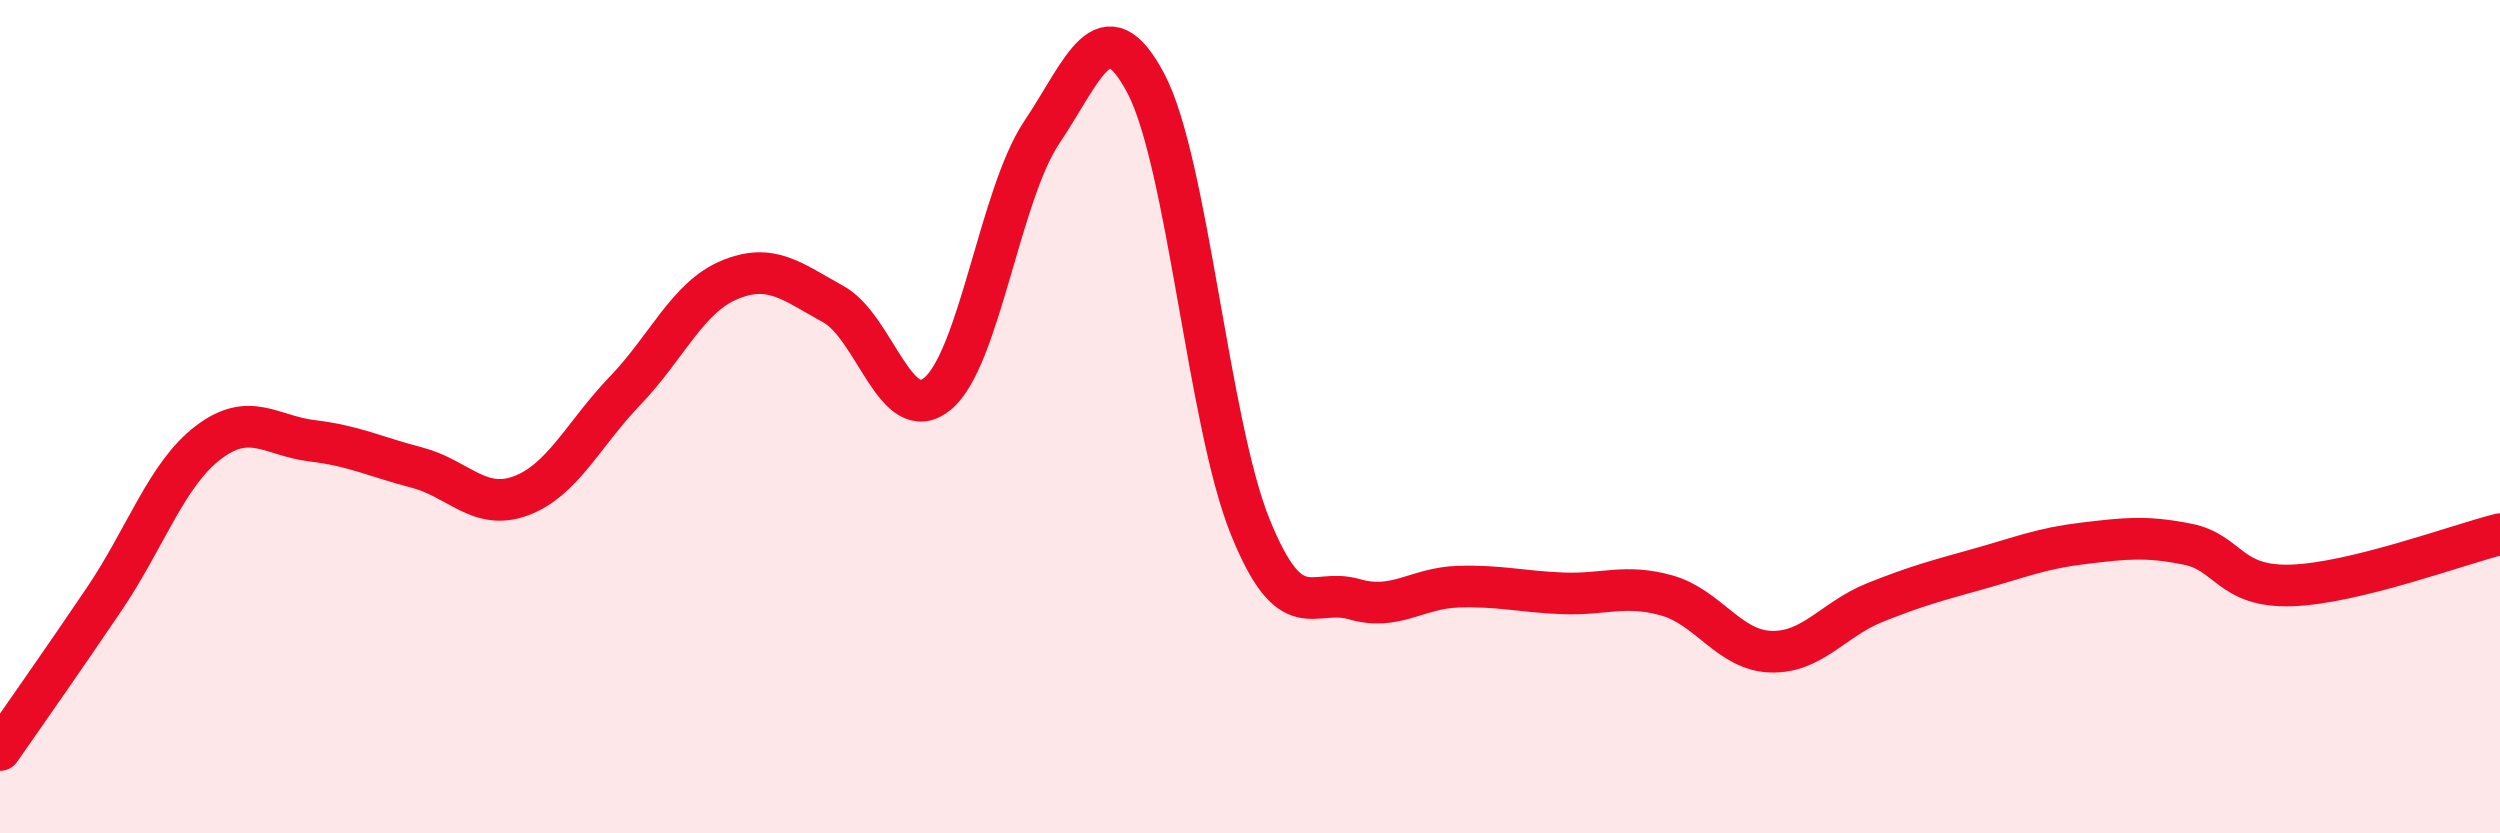
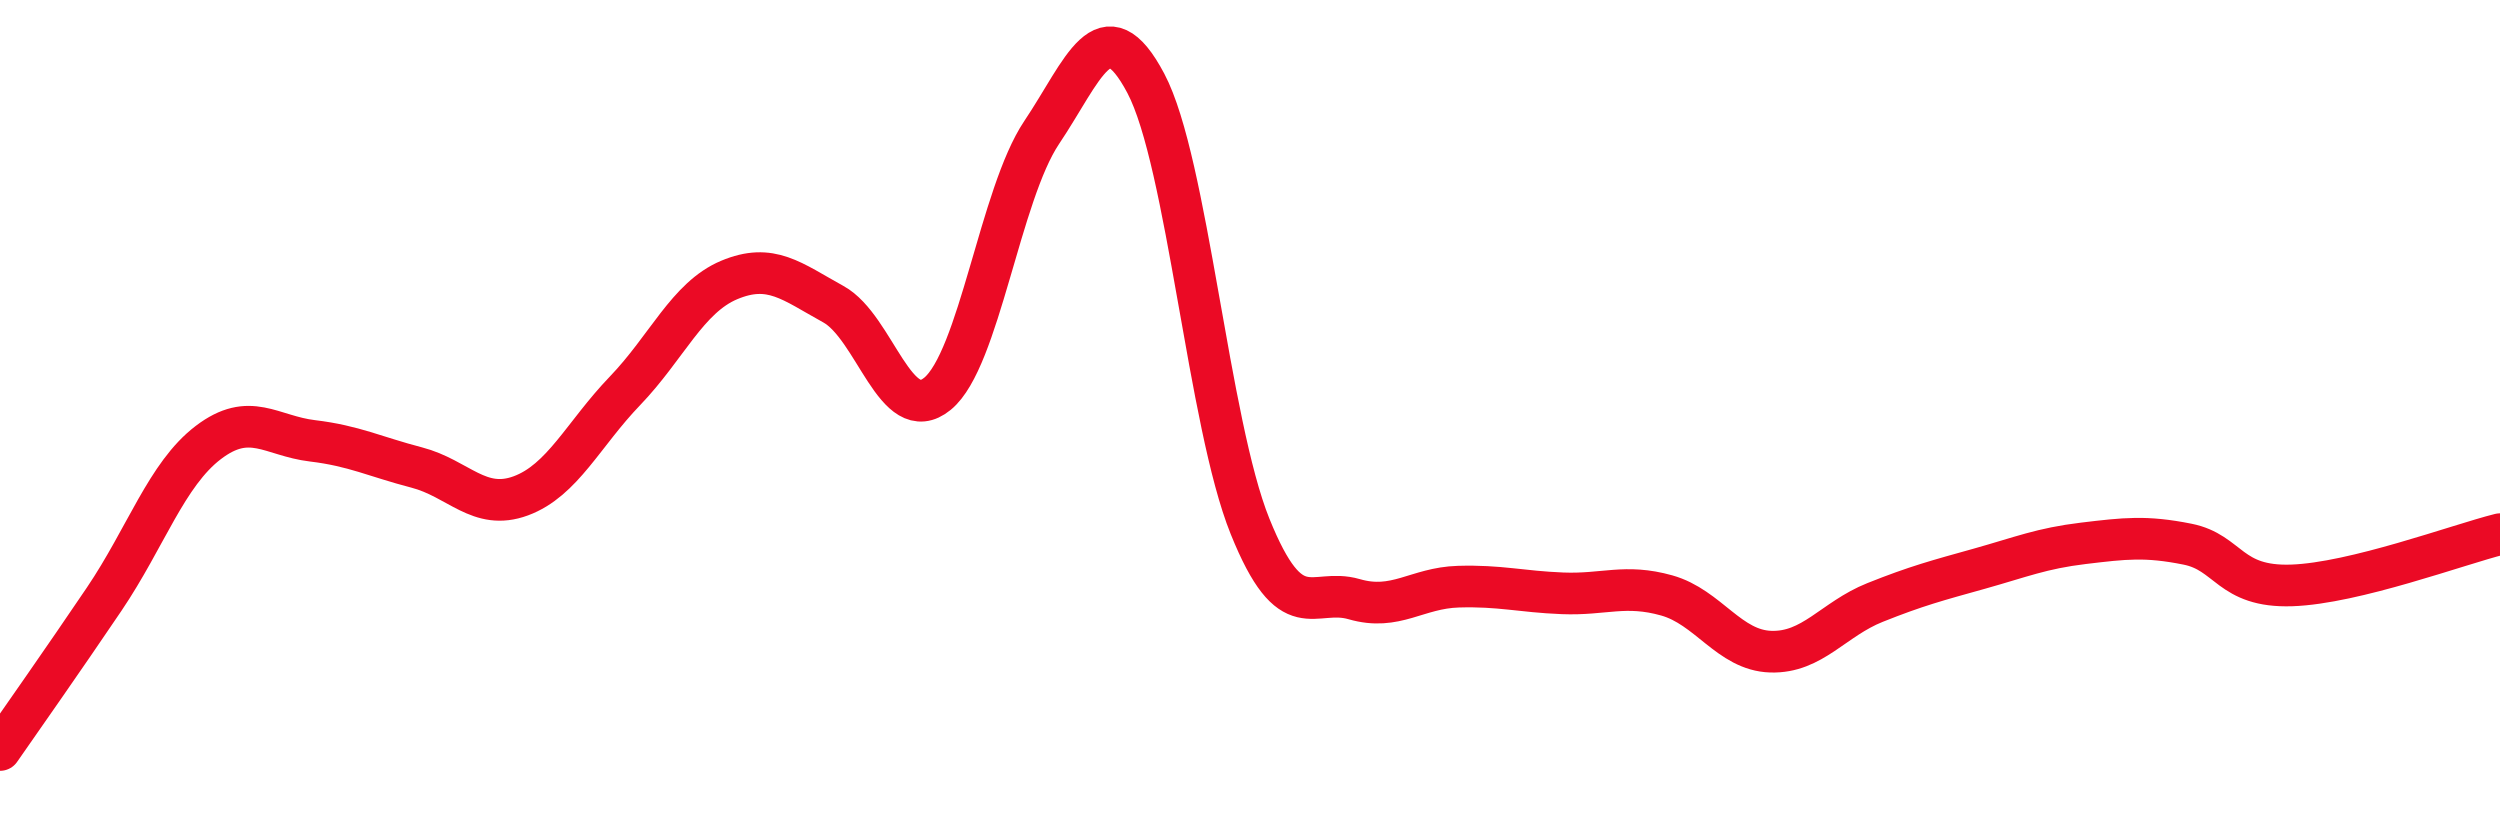
<svg xmlns="http://www.w3.org/2000/svg" width="60" height="20" viewBox="0 0 60 20">
-   <path d="M 0,18 C 0.5,17.28 1.5,15.86 2.5,14.38 C 3.5,12.9 4,11.38 5,10.62 C 6,9.86 6.5,10.46 7.5,10.58 C 8.5,10.7 9,10.96 10,11.22 C 11,11.48 11.5,12.27 12.5,11.9 C 13.5,11.53 14,10.42 15,9.38 C 16,8.34 16.5,7.14 17.5,6.72 C 18.5,6.3 19,6.75 20,7.3 C 21,7.85 21.5,10.27 22.5,9.45 C 23.5,8.63 24,4.67 25,3.18 C 26,1.69 26.5,0.11 27.5,2 C 28.5,3.89 29,10.15 30,12.63 C 31,15.11 31.5,14.09 32.5,14.38 C 33.5,14.67 34,14.11 35,14.08 C 36,14.05 36.5,14.2 37.5,14.24 C 38.5,14.28 39,14.01 40,14.29 C 41,14.57 41.5,15.61 42.5,15.64 C 43.5,15.67 44,14.86 45,14.46 C 46,14.06 46.5,13.93 47.5,13.65 C 48.5,13.37 49,13.16 50,13.04 C 51,12.92 51.5,12.86 52.5,13.06 C 53.5,13.26 53.5,14.1 55,14.05 C 56.5,14 59,13.07 60,12.82L60 20L0 20Z" fill="#EB0A25" opacity="0.1" stroke-linecap="round" stroke-linejoin="round" />
  <path d="M 0,18 C 0.5,17.28 1.5,15.86 2.5,14.38 C 3.5,12.9 4,11.38 5,10.62 C 6,9.86 6.5,10.46 7.5,10.58 C 8.5,10.7 9,10.96 10,11.22 C 11,11.48 11.5,12.27 12.5,11.9 C 13.5,11.53 14,10.42 15,9.38 C 16,8.34 16.5,7.14 17.5,6.72 C 18.5,6.3 19,6.75 20,7.3 C 21,7.85 21.5,10.27 22.5,9.45 C 23.5,8.63 24,4.67 25,3.18 C 26,1.69 26.5,0.11 27.5,2 C 28.5,3.89 29,10.15 30,12.63 C 31,15.11 31.5,14.09 32.5,14.38 C 33.5,14.67 34,14.11 35,14.08 C 36,14.05 36.5,14.2 37.5,14.24 C 38.5,14.28 39,14.01 40,14.29 C 41,14.57 41.5,15.61 42.5,15.64 C 43.5,15.67 44,14.86 45,14.46 C 46,14.06 46.5,13.93 47.5,13.65 C 48.5,13.37 49,13.16 50,13.04 C 51,12.92 51.5,12.86 52.5,13.06 C 53.5,13.26 53.5,14.1 55,14.05 C 56.5,14 59,13.07 60,12.82" stroke="#EB0A25" stroke-width="1" fill="none" stroke-linecap="round" stroke-linejoin="round" />
</svg>